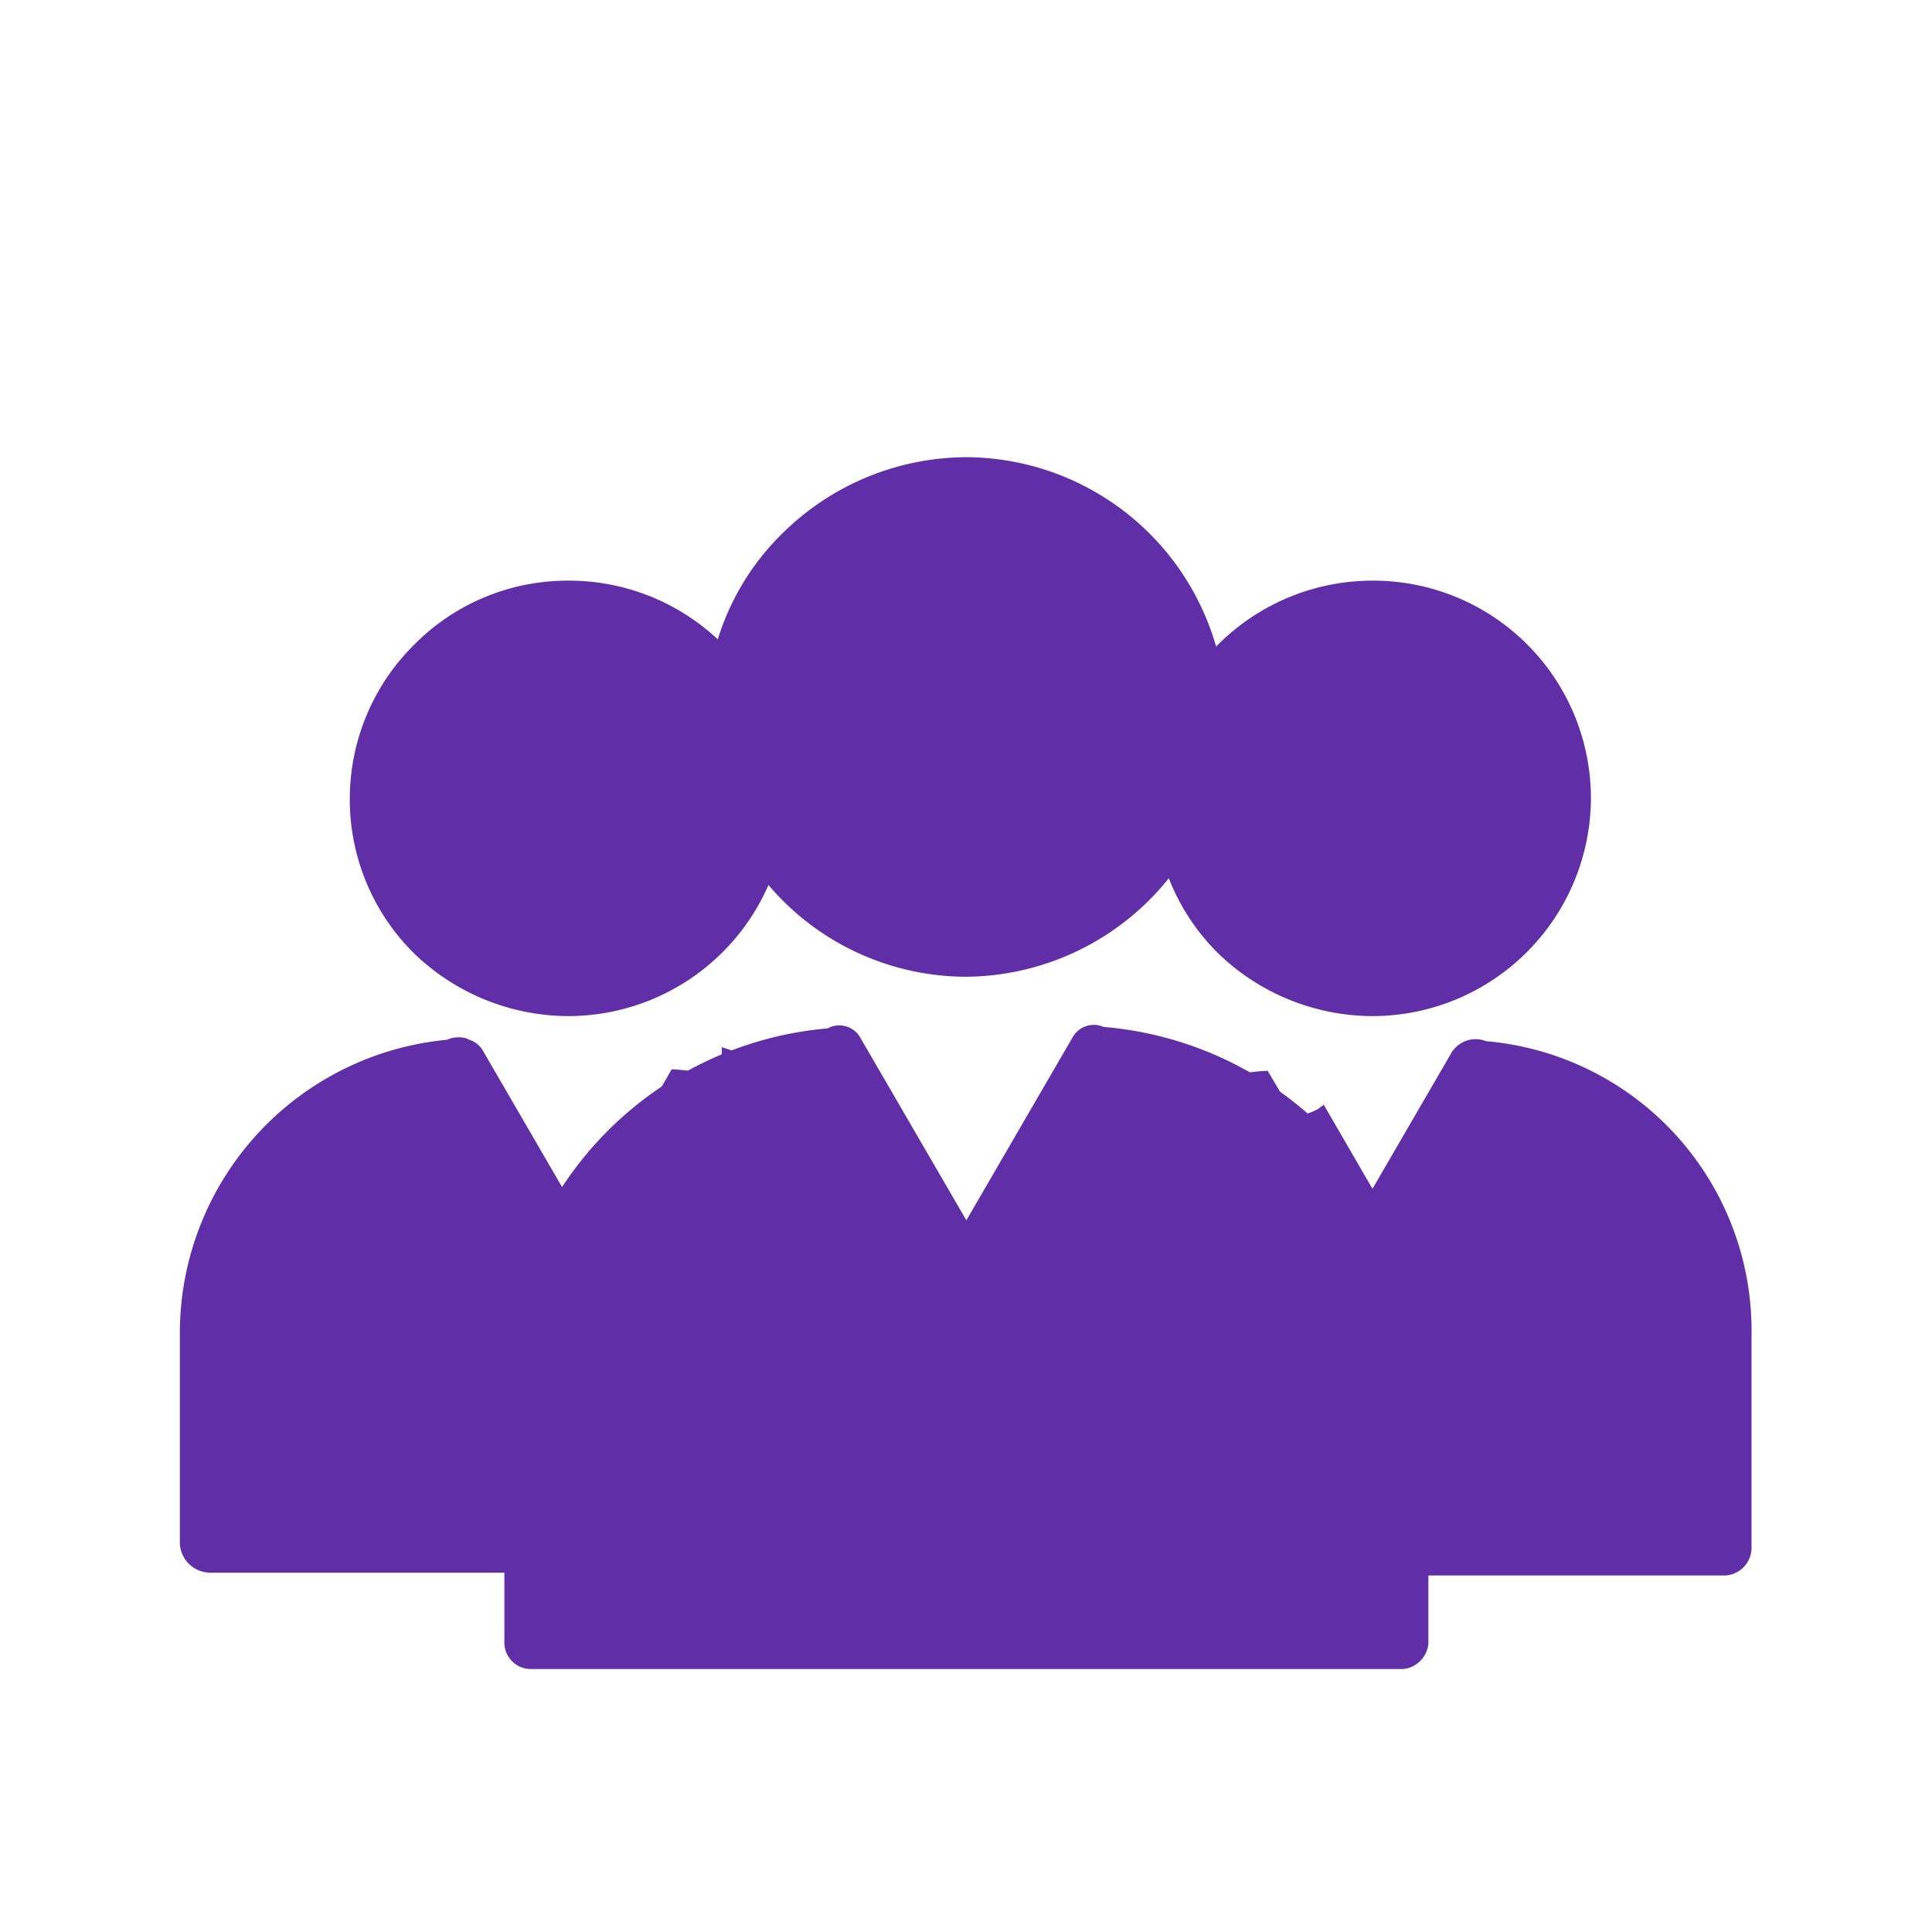
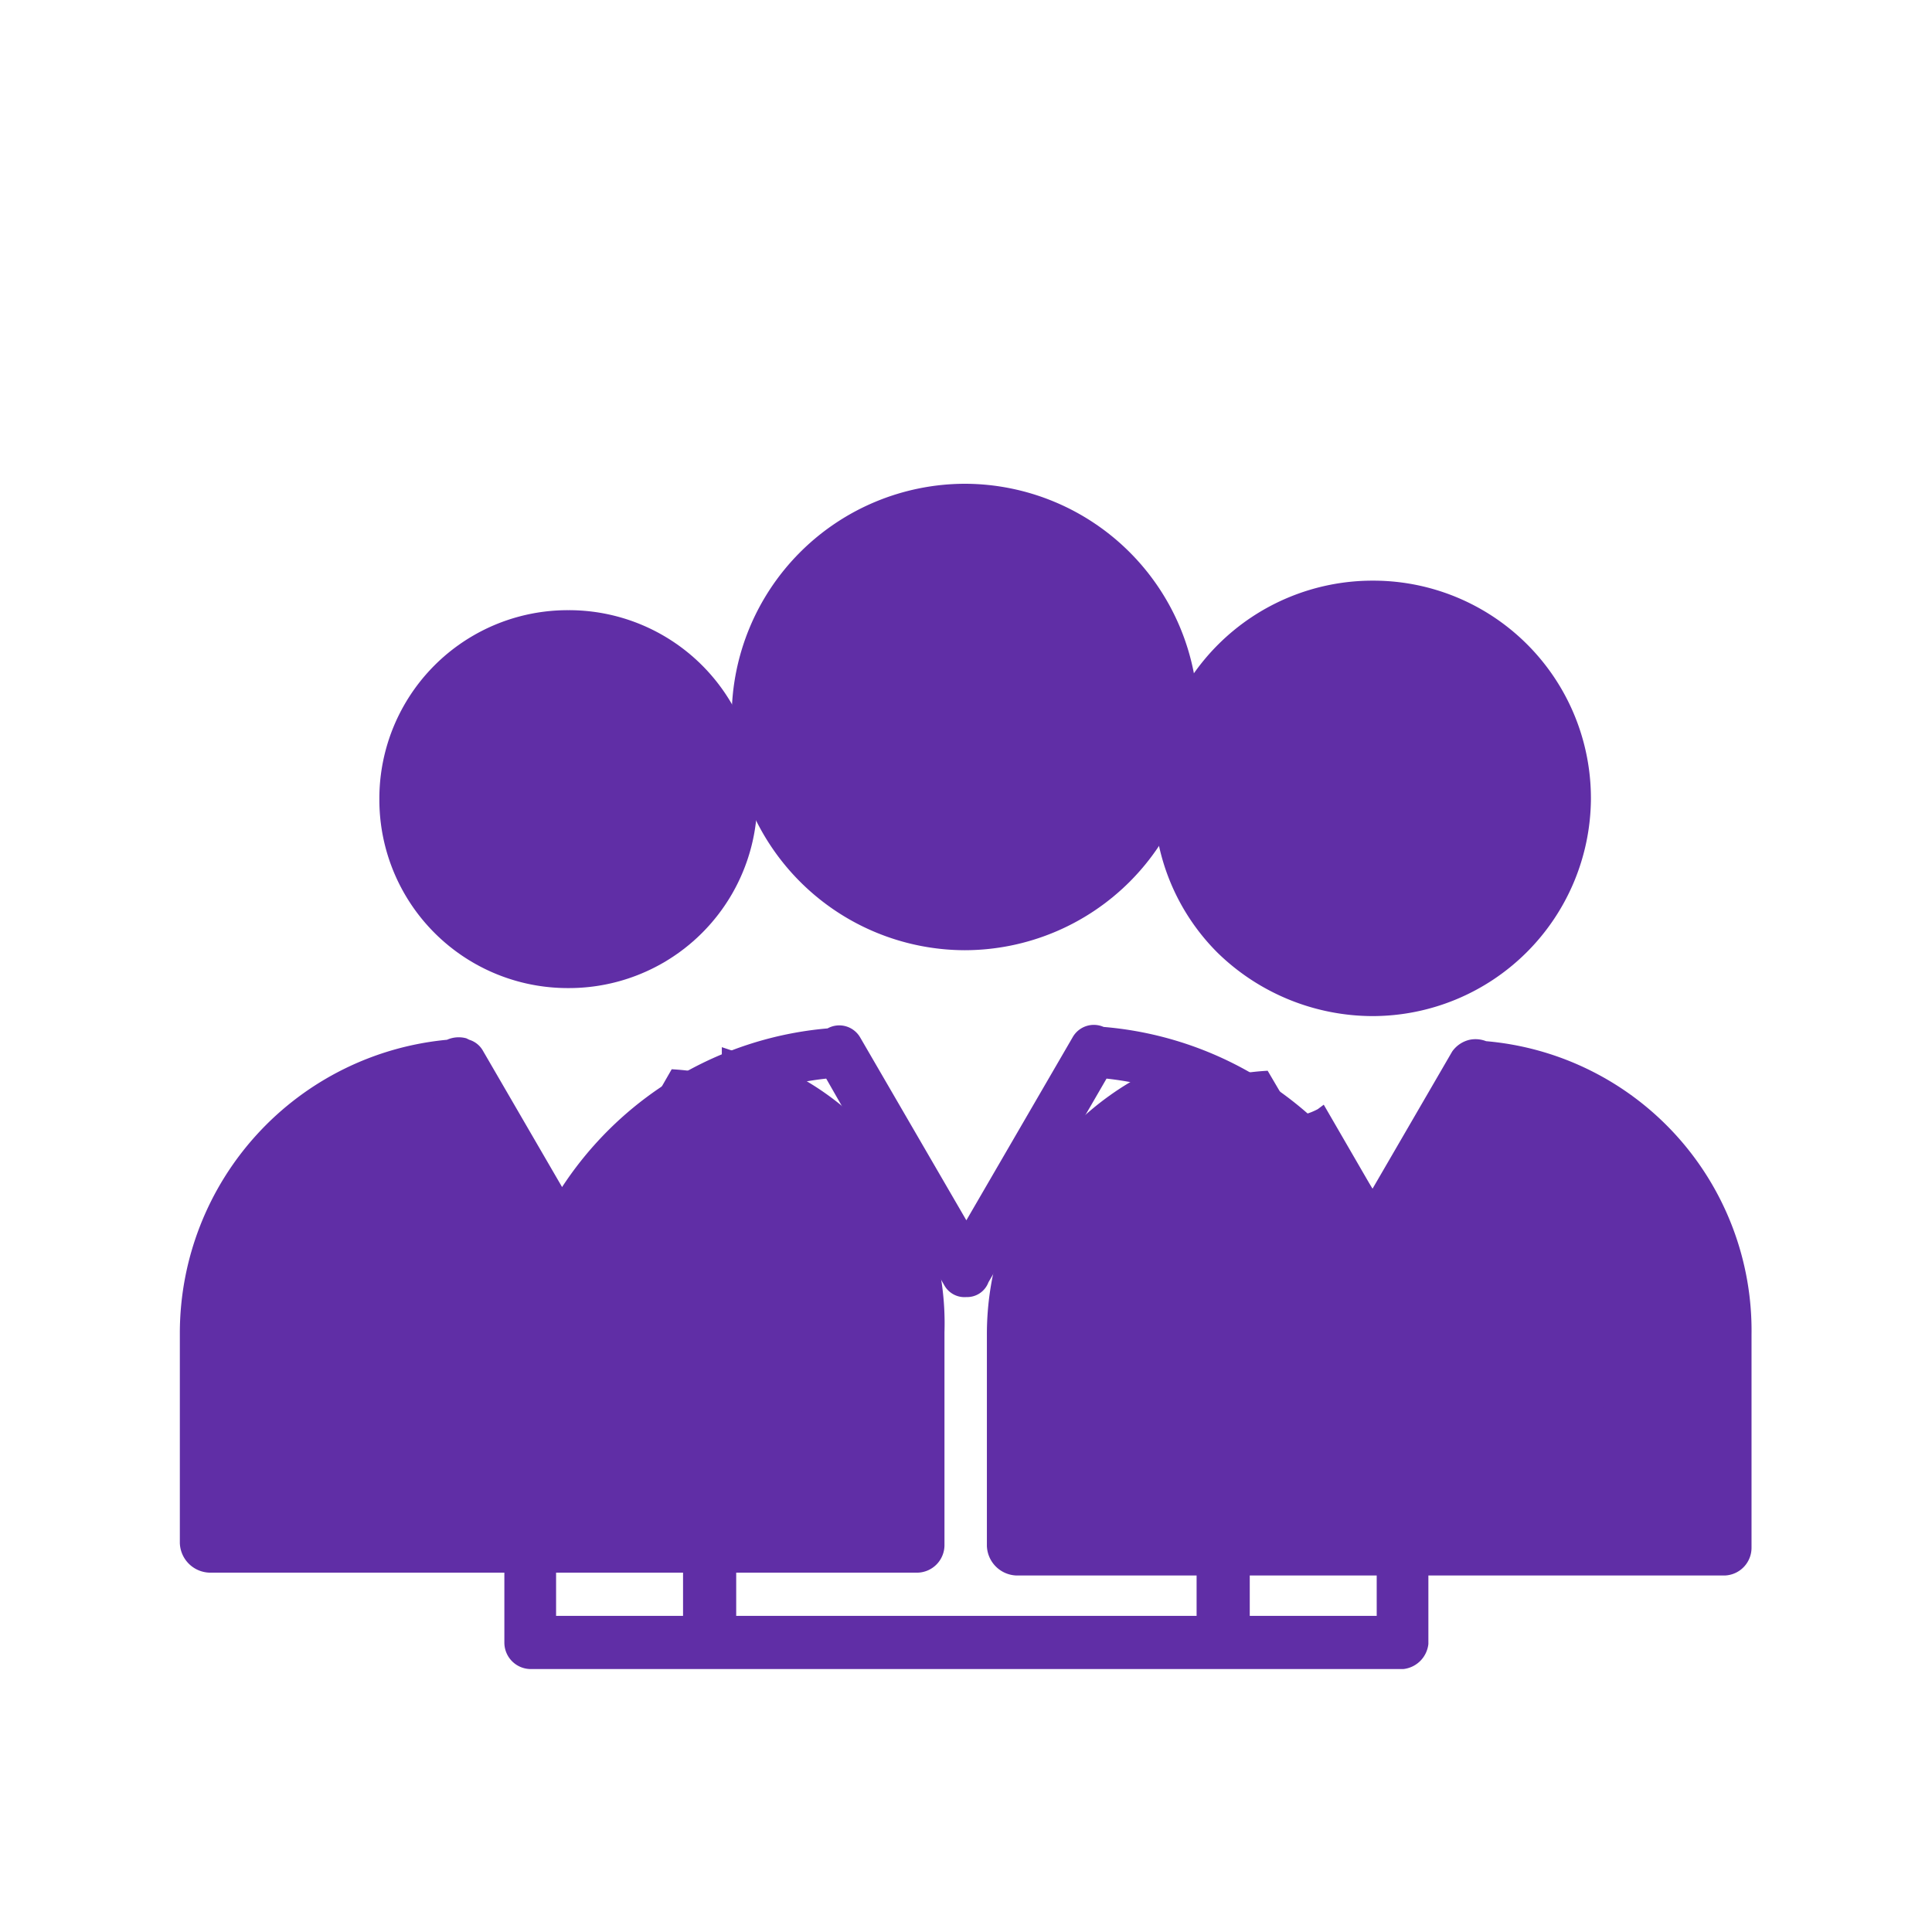
<svg xmlns="http://www.w3.org/2000/svg" width="70" height="70" viewBox="0 0 70 70">
  <g id="Group_6262" data-name="Group 6262" transform="translate(-1445 -321)">
    <rect id="Rectangle_1556" data-name="Rectangle 1556" width="70" height="70" transform="translate(1445 321)" fill="none" />
    <g id="Group_6248" data-name="Group 6248" transform="translate(1451.525 337.565)">
      <g id="Group_6245" transform="translate(0 4.473)">
        <g id="Path_2469" transform="translate(7.22 1.07)">
          <path id="Path_2477" data-name="Path 2477" d="M-1569.054-446.4a6.825,6.825,0,0,1,6.846,6.846,6.825,6.825,0,0,1-6.846,6.846,6.825,6.825,0,0,1-6.846-6.846h0A6.825,6.825,0,0,1-1569.054-446.4Z" transform="translate(1575.9 446.4)" fill="#602ea6" />
        </g>
        <g id="Path_2470" transform="translate(1.23 17.702)">
          <path id="Path_2478" data-name="Path 2478" d="M-1566.724-397.972H-1587.1v-7.7a9.568,9.568,0,0,1,9.038-9.573l3.8,6.471,3.744-6.525a9.568,9.568,0,0,1,9.038,9.573v7.7h-5.241Z" transform="translate(1587.1 415.3)" fill="#602ea6" />
        </g>
        <g id="Group_6245-2" data-name="Group 6245">
          <path id="Path_2479" data-name="Path 2479" d="M-1569.451-417l-.321-.107v.321a2,2,0,0,1-.535,1.23l-.321.321.428.107a8.63,8.63,0,0,1,6.632,8.343v6.685h-3.209v-3.369a1.073,1.073,0,0,0-1.07-1.07,1.073,1.073,0,0,0-1.07,1.07v3.369h-13v-3.369a1.073,1.073,0,0,0-1.07-1.07,1.073,1.073,0,0,0-1.07,1.07v3.369h-3.209v-6.685a8.611,8.611,0,0,1,7.487-8.557l3.369,5.883a.964.964,0,0,0,.856.481h.053a.9.9,0,0,0,.856-.535l3.209-5.562-.588.053h-.16c-.428,0-.8-.107-3.369,2.995l-2.888-4.974a.853.853,0,0,0-.481-.374l-.107-.053a1.043,1.043,0,0,0-.7.053,10.679,10.679,0,0,0-9.68,10.589v7.648a1.109,1.109,0,0,0,1.07,1.07h25.671a1,1,0,0,0,.963-1.016v-7.7A10.192,10.192,0,0,0-1569.451-417Z" transform="translate(1589.4 434.01)" fill="#602ea6" />
-           <path id="Path_2480" data-name="Path 2480" d="M-1569.985-432.623h0a7.92,7.92,0,0,0,7.915-7.862,7.886,7.886,0,0,0-7.862-7.915h-.054a7.808,7.808,0,0,0-5.562,2.3,7.86,7.86,0,0,0-2.353,5.562,7.841,7.841,0,0,0,2.3,5.615A8.067,8.067,0,0,0-1569.985-432.623Zm0-13.638v0a5.535,5.535,0,0,1,4.065,1.711,5.486,5.486,0,0,1,1.658,4.065,5.786,5.786,0,0,1-5.776,5.776,5.752,5.752,0,0,1-5.776-5.776A5.832,5.832,0,0,1-1569.985-446.261Z" transform="translate(1584.05 448.4)" fill="#602ea6" />
        </g>
      </g>
      <g id="Group_6247" transform="translate(29.244 4.473)">
        <g id="Path_2469-2" transform="translate(7.113 1.07)">
          <path id="Path_2481" data-name="Path 2481" d="M-1569.054-446.4a6.825,6.825,0,0,1,6.846,6.846,6.825,6.825,0,0,1-6.846,6.846,6.825,6.825,0,0,1-6.846-6.846h0A6.825,6.825,0,0,1-1569.054-446.4Z" transform="translate(1575.9 446.4)" fill="#602ea6" />
        </g>
        <g id="Path_2470-2" transform="translate(1.123 17.702)">
          <path id="Path_2482" data-name="Path 2482" d="M-1566.724-397.972H-1587.1v-7.7a9.568,9.568,0,0,1,9.038-9.573l3.8,6.471,3.744-6.525a9.568,9.568,0,0,1,9.038,9.573v7.7h-5.241Z" transform="translate(1587.1 415.3)" fill="#602ea6" />
        </g>
        <g id="Group_6246" data-name="Group 6246">
          <path id="Path_2483" data-name="Path 2483" d="M-1571.124-417.266a1.062,1.062,0,0,0-.588-.053,1.064,1.064,0,0,0-.642.428l-2.888,4.974-1.765-3.048-.214.16a2.212,2.212,0,0,1-1.016.267.794.794,0,0,1-.375-.053l-.588-.107,3.1,5.4a.964.964,0,0,0,.856.481h.053a.9.9,0,0,0,.856-.535l3.369-5.829a8.7,8.7,0,0,1,7.541,8.557v6.685h-3.209v-3.369a1.073,1.073,0,0,0-1.07-1.07,1.073,1.073,0,0,0-1.07,1.07v3.369h-13v-3.369a1.073,1.073,0,0,0-1.07-1.07,1.073,1.073,0,0,0-1.07,1.07v3.369h-3.209v-6.685a8.713,8.713,0,0,1,6.2-8.29l.428-.107-.321-.321a2.054,2.054,0,0,1-.588-1.23l-.053-.321-.321.107a10.625,10.625,0,0,0-7.434,10.161v7.648a1.109,1.109,0,0,0,1.07,1.07h25.671a1.006,1.006,0,0,0,.963-1.016v-7.7A10.525,10.525,0,0,0-1571.124-417.266Z" transform="translate(1589.2 433.952)" fill="#602ea6" />
          <path id="Path_2484" data-name="Path 2484" d="M-1569.985-432.623h0a7.92,7.92,0,0,0,7.915-7.862,7.886,7.886,0,0,0-7.862-7.915h-.054a7.92,7.92,0,0,0-7.915,7.862,7.841,7.841,0,0,0,2.3,5.616A8.067,8.067,0,0,0-1569.985-432.623Zm0-13.638v0a5.752,5.752,0,0,1,5.776,5.776,5.786,5.786,0,0,1-5.776,5.776,5.752,5.752,0,0,1-5.776-5.776A5.752,5.752,0,0,1-1569.985-446.261Z" transform="translate(1583.943 448.4)" fill="#602ea6" />
        </g>
      </g>
      <g id="Group_6246-2" data-name="Group_6246" transform="translate(11.749 0)">
        <g id="Path_2469-3" transform="translate(8.236 0.963)">
          <path id="Path_2485" data-name="Path 2485" d="M-470.25-195.3a8.468,8.468,0,0,1,8.45,8.45,8.468,8.468,0,0,1-8.45,8.45,8.468,8.468,0,0,1-8.45-8.45,8.468,8.468,0,0,1,8.45-8.45Z" transform="translate(478.7 195.3)" fill="#602ea6" />
        </g>
        <g id="Path_2470-3" transform="translate(0.802 21.499)">
-           <path id="Path_2486" data-name="Path 2486" d="M-467.411-135.4H-492.6v-9.52a11.893,11.893,0,0,1,11.177-11.873l4.706,7.969,4.6-8.076a11.893,11.893,0,0,1,11.177,11.873v9.52h-6.471v.107Z" transform="translate(492.6 156.9)" fill="#602ea6" />
-         </g>
+           </g>
        <g id="Group_6247-2" data-name="Group 6247">
          <path id="Path_2487" data-name="Path 2487" d="M-472.387-158.562a.881.881,0,0,0-1.123.374l-3.851,6.632-3.851-6.632a.874.874,0,0,0-1.177-.321A12.81,12.81,0,0,0-494.1-145.726v9.466a.959.959,0,0,0,.963.963h31.607a1.024,1.024,0,0,0,.909-.909v-9.52A12.832,12.832,0,0,0-472.387-158.562Zm9.894,21.339h-4.6v-4.492a.959.959,0,0,0-.963-.963.959.959,0,0,0-.963.963v4.492H-485.7v-4.492a.959.959,0,0,0-.963-.963.959.959,0,0,0-.963.963v4.492h-4.6v-8.557a10.957,10.957,0,0,1,9.787-10.91l4.278,7.487a.836.836,0,0,0,.8.428.823.823,0,0,0,.8-.535l4.279-7.38a10.957,10.957,0,0,1,9.787,10.91Z" transform="translate(494.1 179.205)" fill="#602ea6" />
-           <path id="Path_2488" data-name="Path 2488" d="M-471.041-178.275h0a9.5,9.5,0,0,0,9.466-9.359,9.461,9.461,0,0,0-9.359-9.466,9.517,9.517,0,0,0-6.685,2.728,9.135,9.135,0,0,0-2.781,6.632A9.426,9.426,0,0,0-471.041-178.275Zm0-16.9a7.509,7.509,0,0,1,7.487,7.487,7.509,7.509,0,0,1-7.487,7.487,7.509,7.509,0,0,1-7.487-7.487,7.509,7.509,0,0,1,7.487-7.487v-.107h0Z" transform="translate(487.727 197.1)" fill="#602ea6" />
        </g>
      </g>
    </g>
  </g>
</svg>